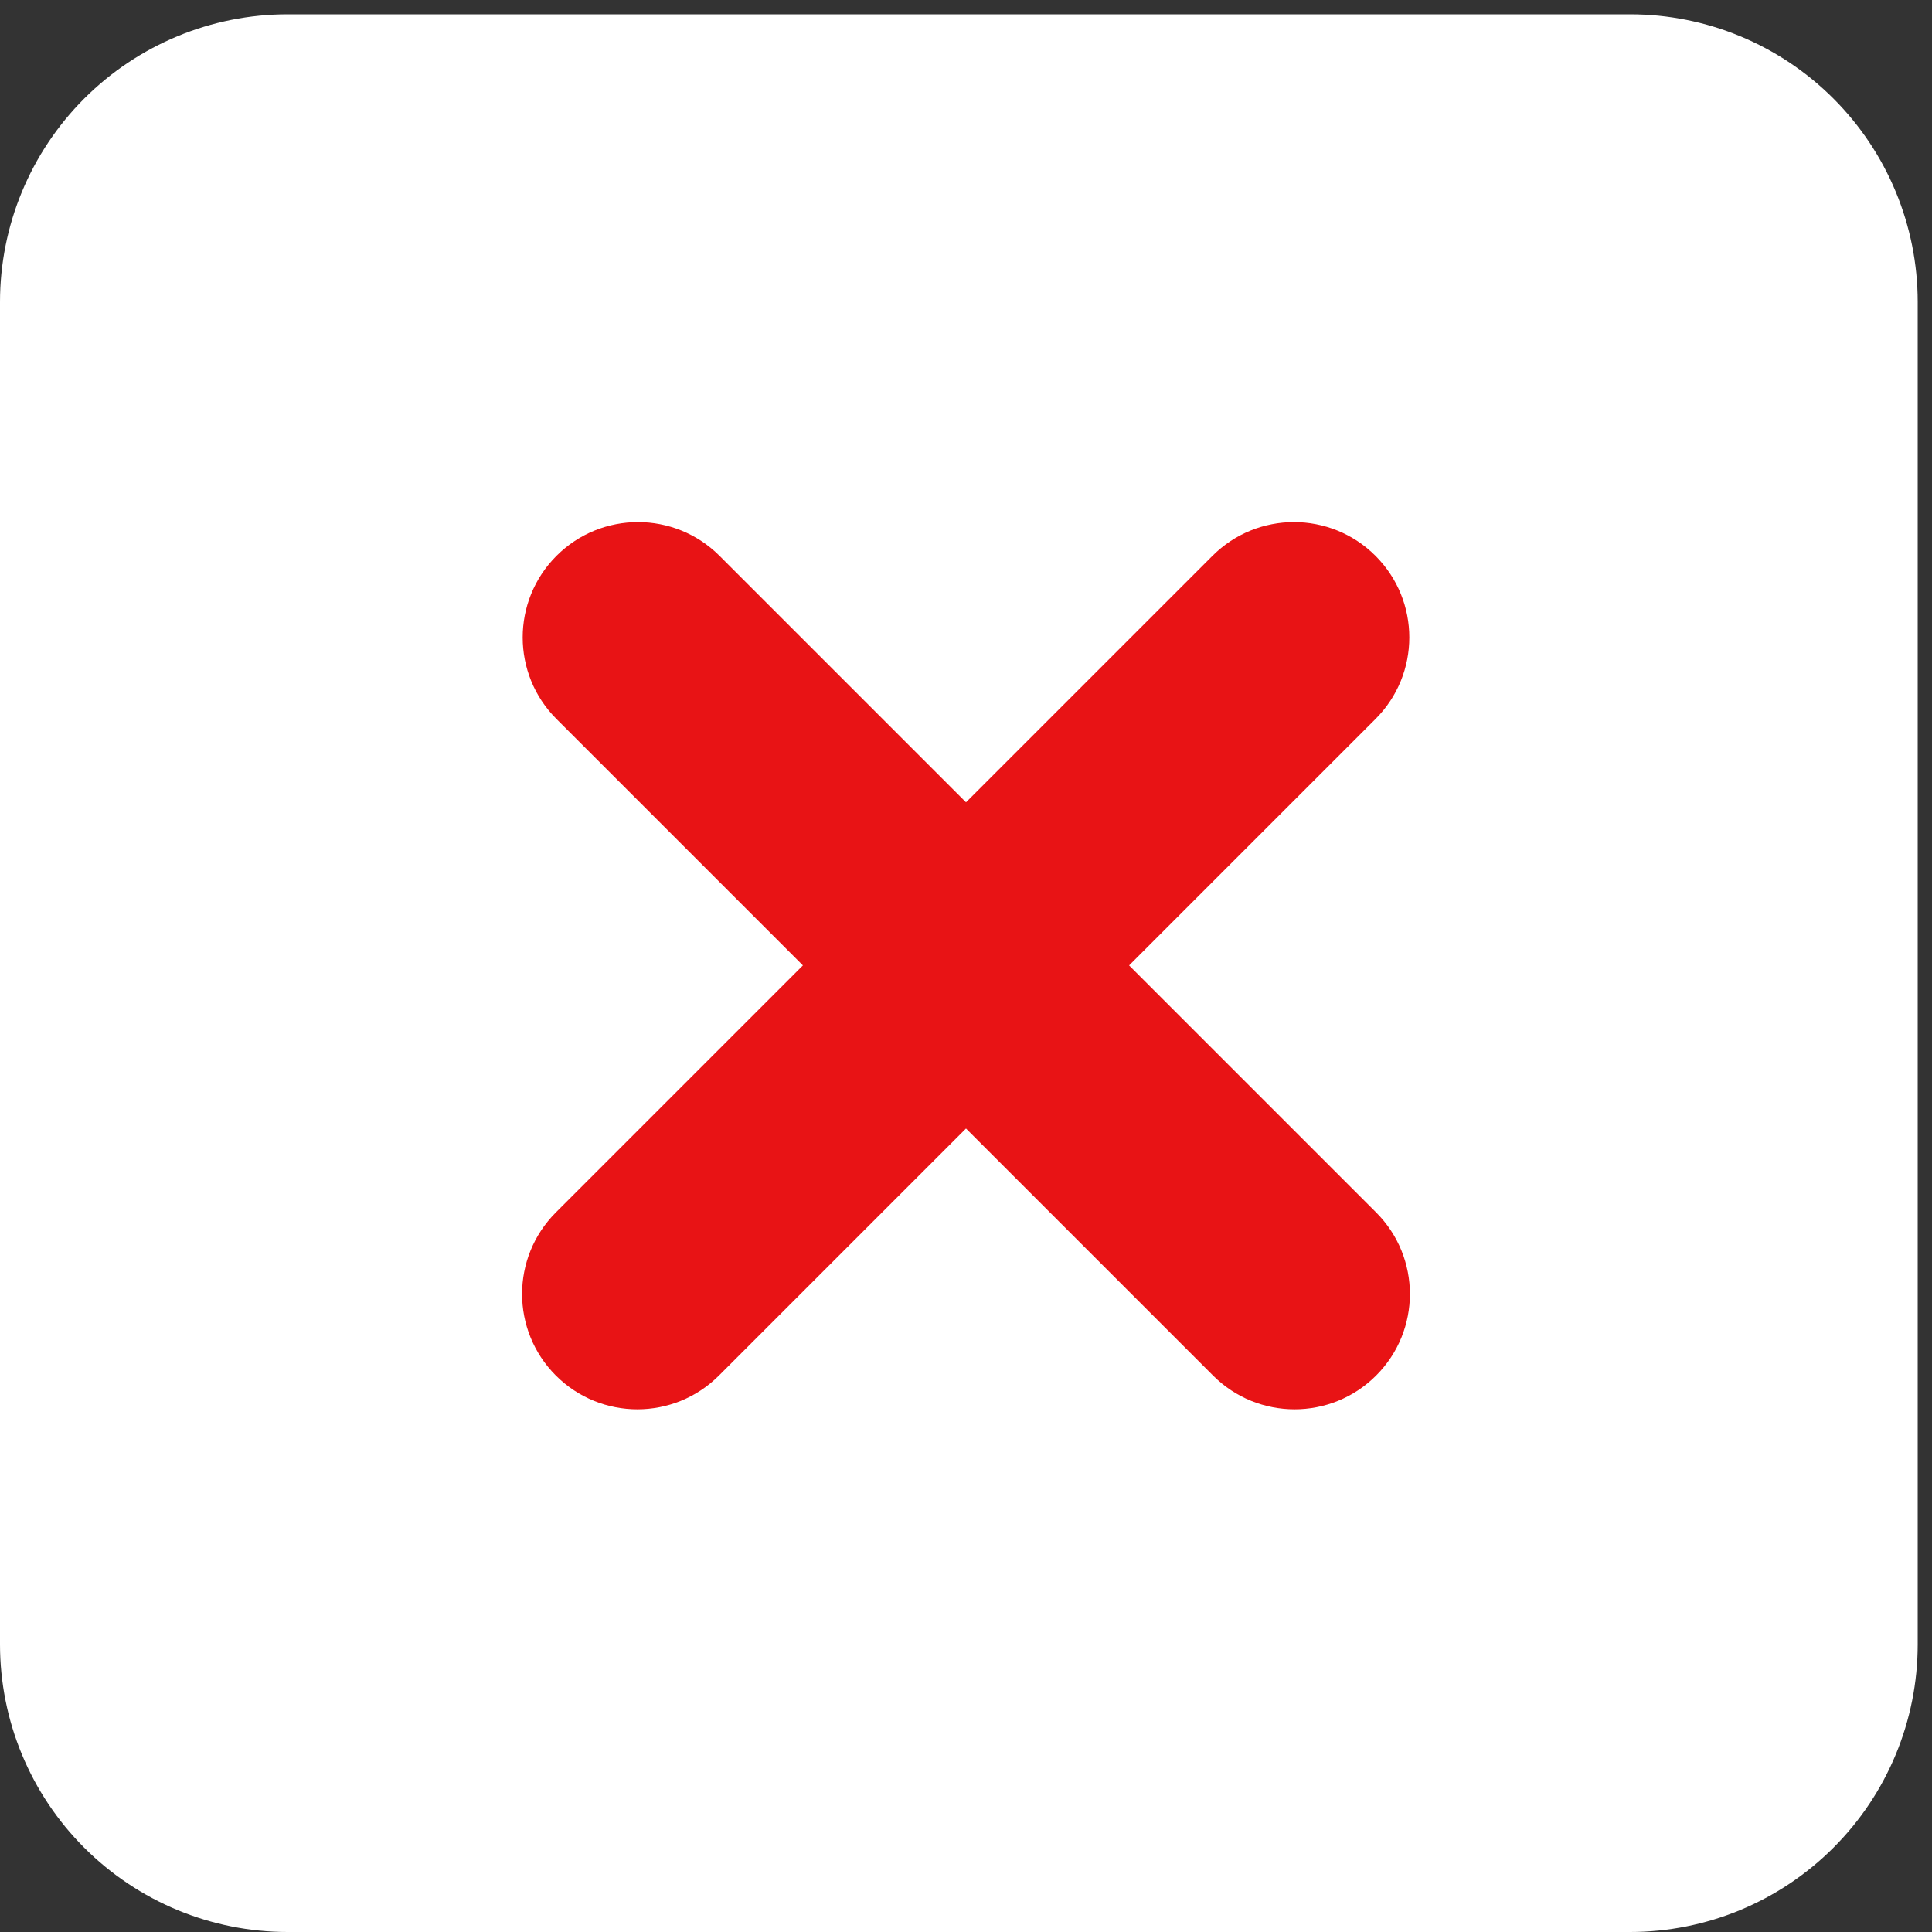
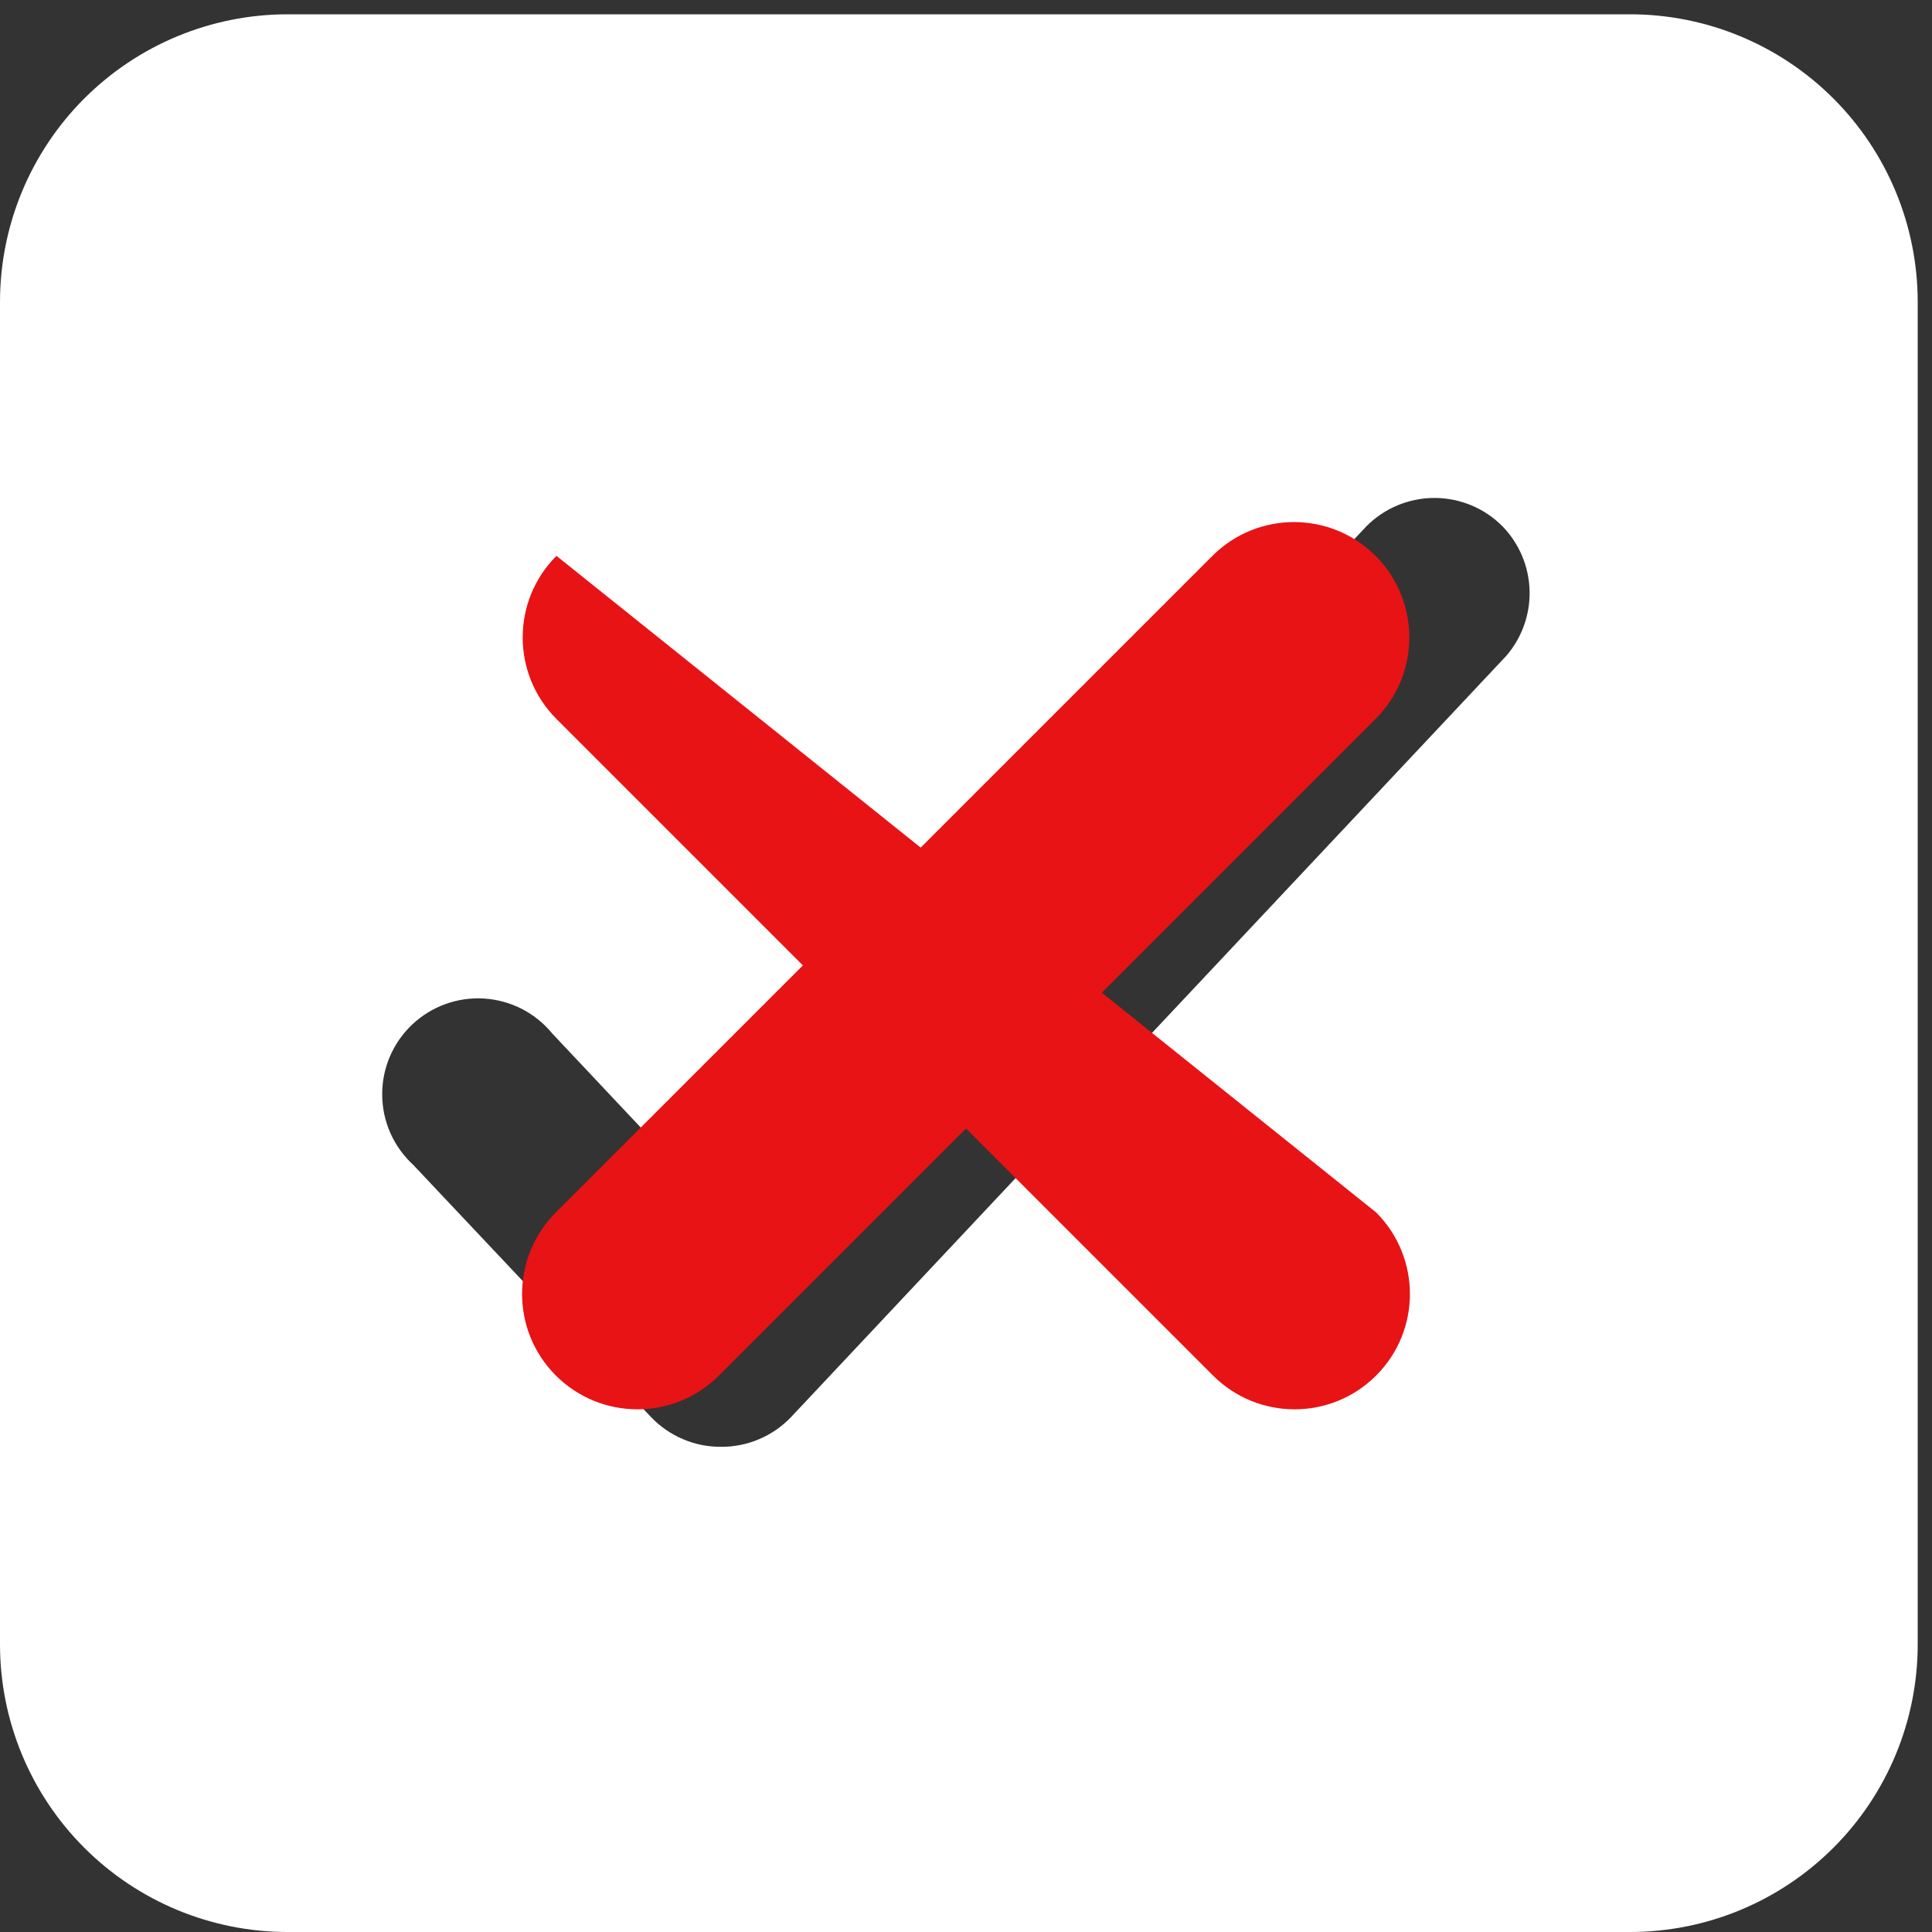
<svg xmlns="http://www.w3.org/2000/svg" width="45" height="45" viewBox="0 0 45 45" fill="none">
  <rect x="0" y="0" width="45" height="45" fill="#333333" stroke="none" />
-   <rect x="5.667" y="7" width="35" height="34" fill="white" />
  <path fill-rule="evenodd" clip-rule="evenodd" d="M6.7 0.333H37.967C39.744 0.333 41.448 1.039 42.704 2.295C43.961 3.552 44.667 5.256 44.667 7.033V38.3C44.667 40.077 43.961 41.781 42.704 43.037C41.448 44.294 39.744 45 37.967 45H6.7C4.923 45 3.219 44.294 1.962 43.037C0.706 41.781 0 40.077 0 38.3V7.033C0 5.256 0.706 3.552 1.962 2.295C3.219 1.039 4.923 0.333 6.7 0.333ZM18.425 33.007L35.086 15.274C35.45 14.851 35.643 14.307 35.627 13.749C35.61 13.191 35.385 12.659 34.996 12.259C34.789 12.05 34.542 11.883 34.27 11.77C33.997 11.657 33.706 11.598 33.411 11.598C33.116 11.598 32.824 11.657 32.552 11.77C32.28 11.883 32.033 12.05 31.825 12.259L16.795 28.25L12.864 24.073C12.67 23.836 12.429 23.641 12.156 23.5C11.883 23.36 11.584 23.278 11.278 23.258C10.972 23.238 10.665 23.282 10.377 23.386C10.088 23.49 9.824 23.653 9.601 23.863C9.378 24.074 9.201 24.328 9.08 24.611C8.96 24.893 8.899 25.197 8.902 25.504C8.904 25.81 8.969 26.113 9.094 26.394C9.219 26.674 9.4 26.926 9.626 27.133L15.164 33.007C15.374 33.227 15.628 33.402 15.908 33.521C16.188 33.641 16.49 33.701 16.795 33.699C17.099 33.701 17.401 33.641 17.681 33.521C17.962 33.402 18.215 33.227 18.425 33.007Z" fill="white" />
-   <path d="M12.947 32.039C11.898 30.99 11.898 29.289 12.947 28.24L28.24 12.947C29.289 11.898 30.99 11.898 32.039 12.947V12.947C33.088 13.996 33.088 15.697 32.039 16.746L16.746 32.039C15.697 33.088 13.996 33.088 12.947 32.039V32.039ZM12.961 16.746C11.912 15.697 11.912 13.996 12.961 12.947V12.947C14.01 11.898 15.711 11.898 16.76 12.947L32.053 28.24C33.102 29.289 33.102 30.99 32.053 32.039V32.039C31.004 33.088 29.303 33.088 28.254 32.039L12.961 16.746Z" fill="#E81315" />
+   <path d="M12.947 32.039C11.898 30.99 11.898 29.289 12.947 28.24L28.24 12.947C29.289 11.898 30.99 11.898 32.039 12.947V12.947C33.088 13.996 33.088 15.697 32.039 16.746L16.746 32.039C15.697 33.088 13.996 33.088 12.947 32.039V32.039ZM12.961 16.746C11.912 15.697 11.912 13.996 12.961 12.947V12.947L32.053 28.24C33.102 29.289 33.102 30.99 32.053 32.039V32.039C31.004 33.088 29.303 33.088 28.254 32.039L12.961 16.746Z" fill="#E81315" />
</svg>